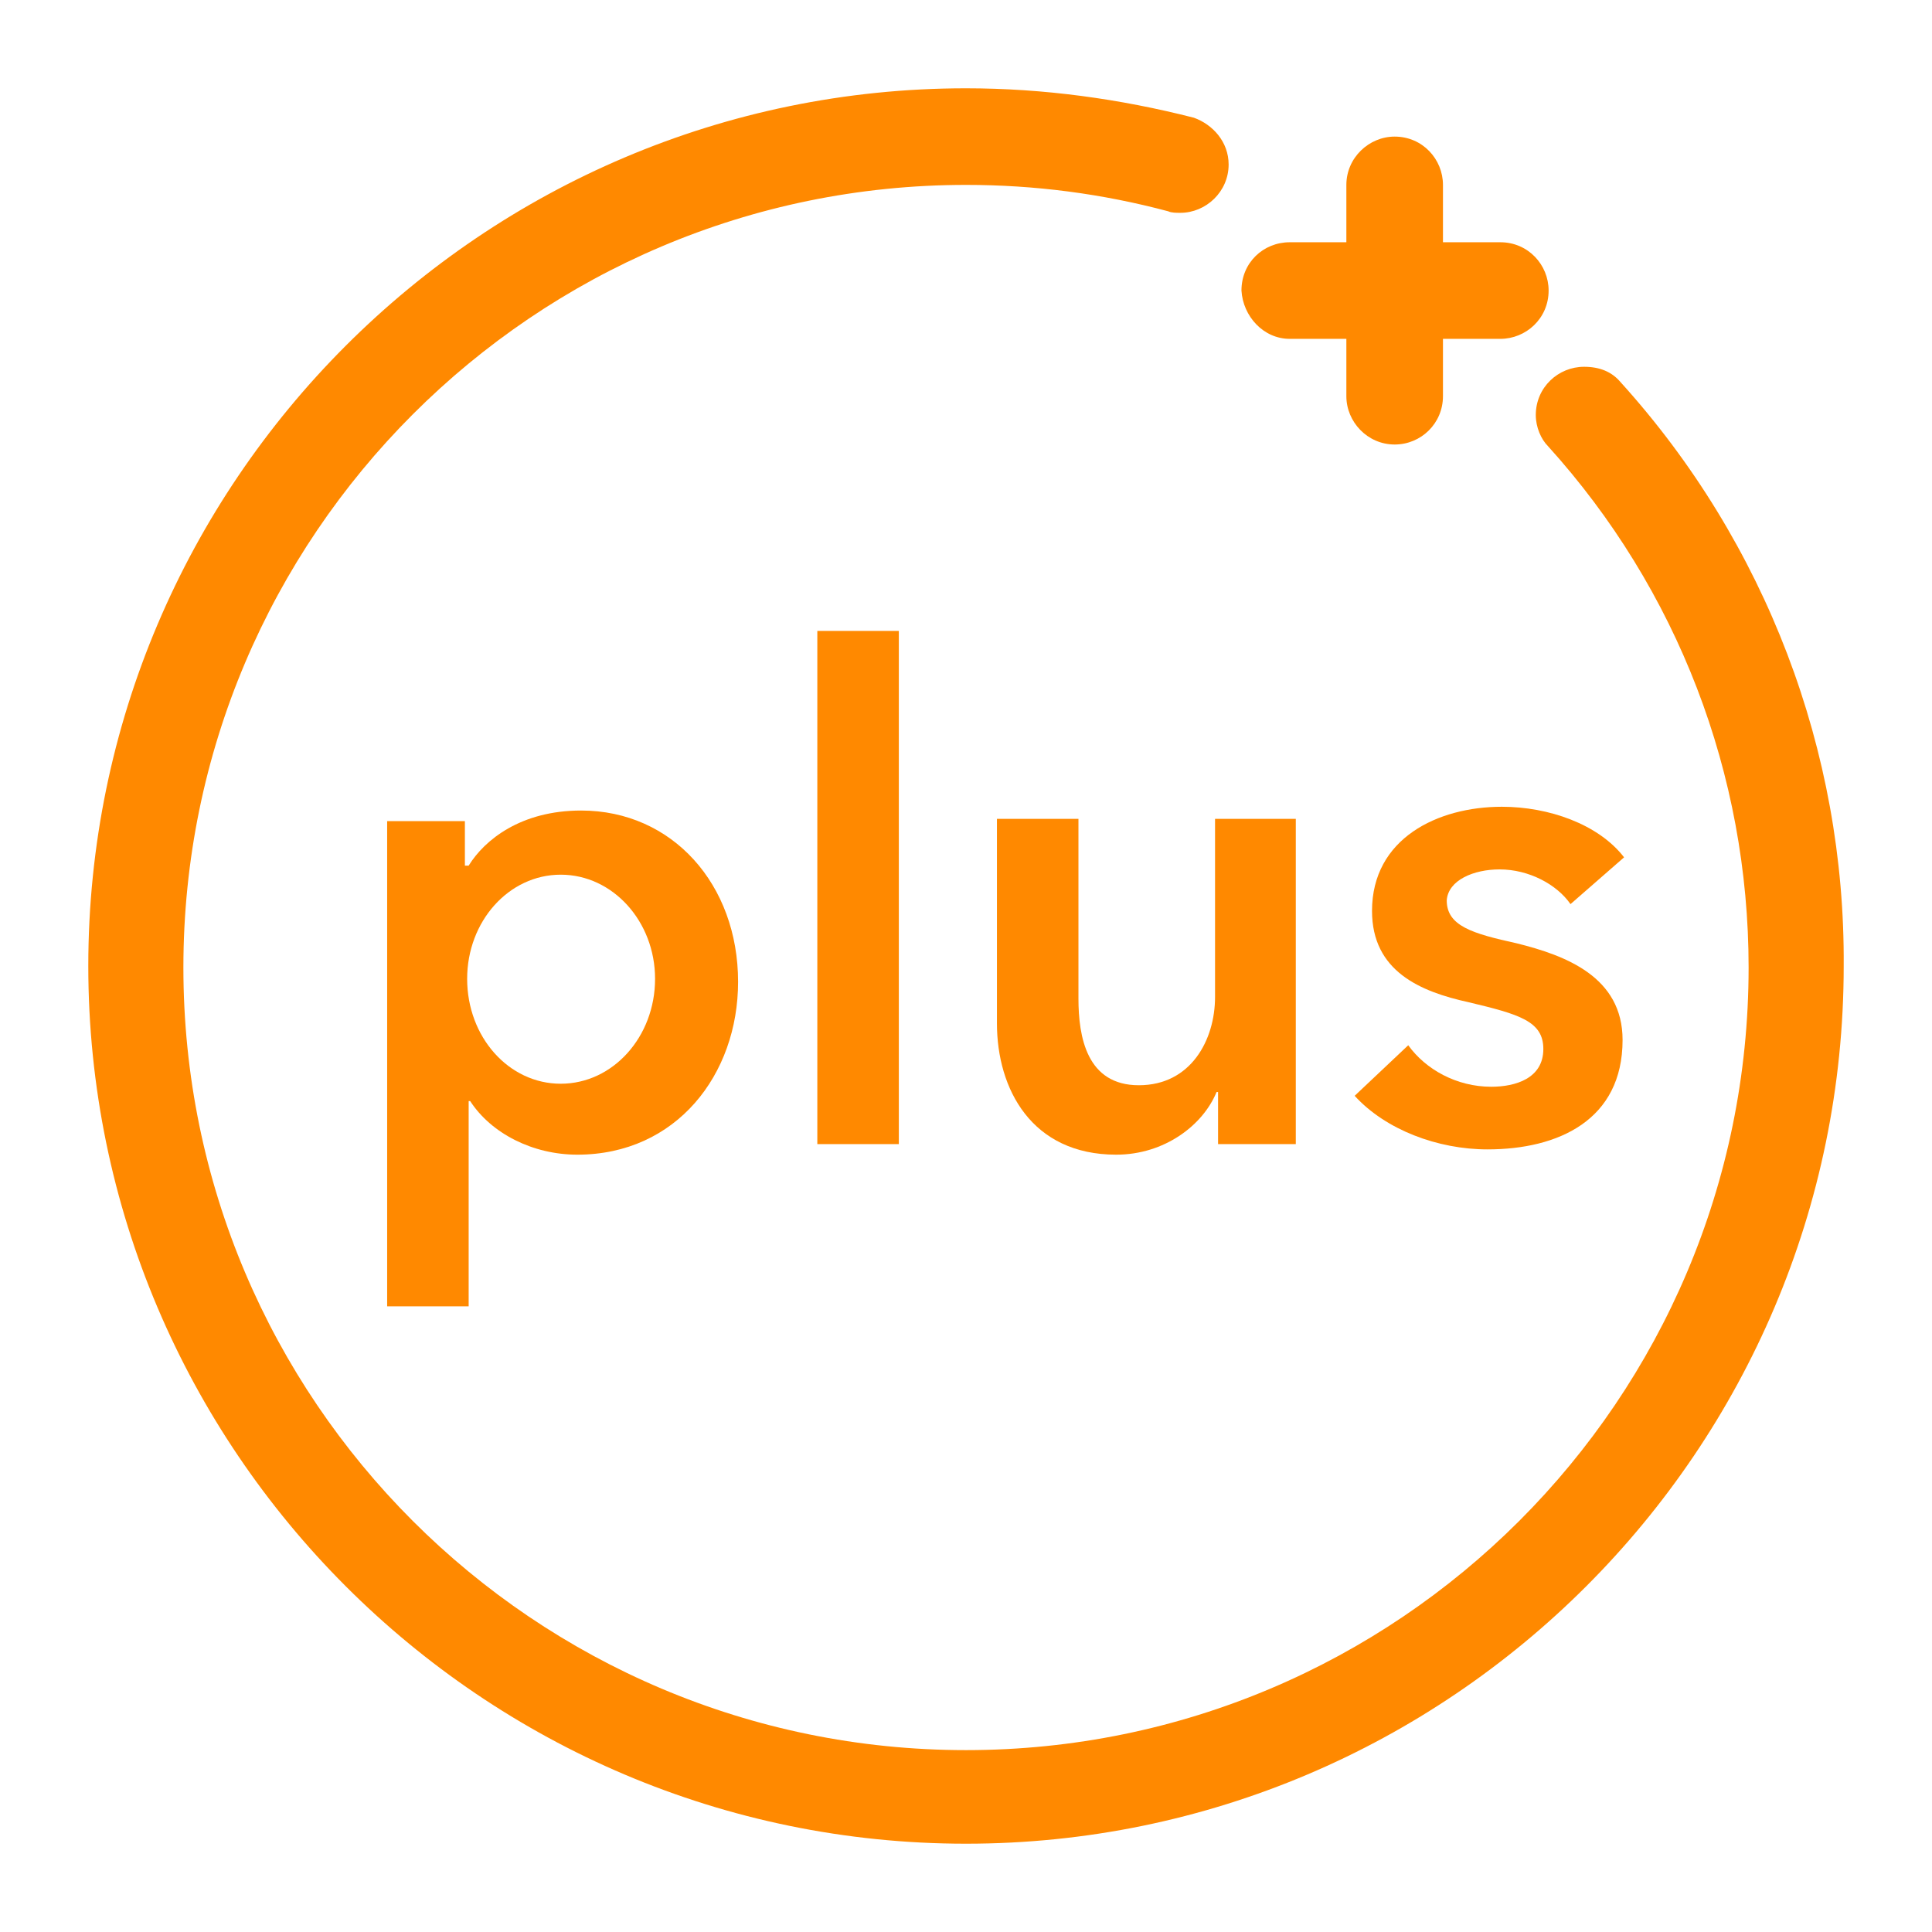
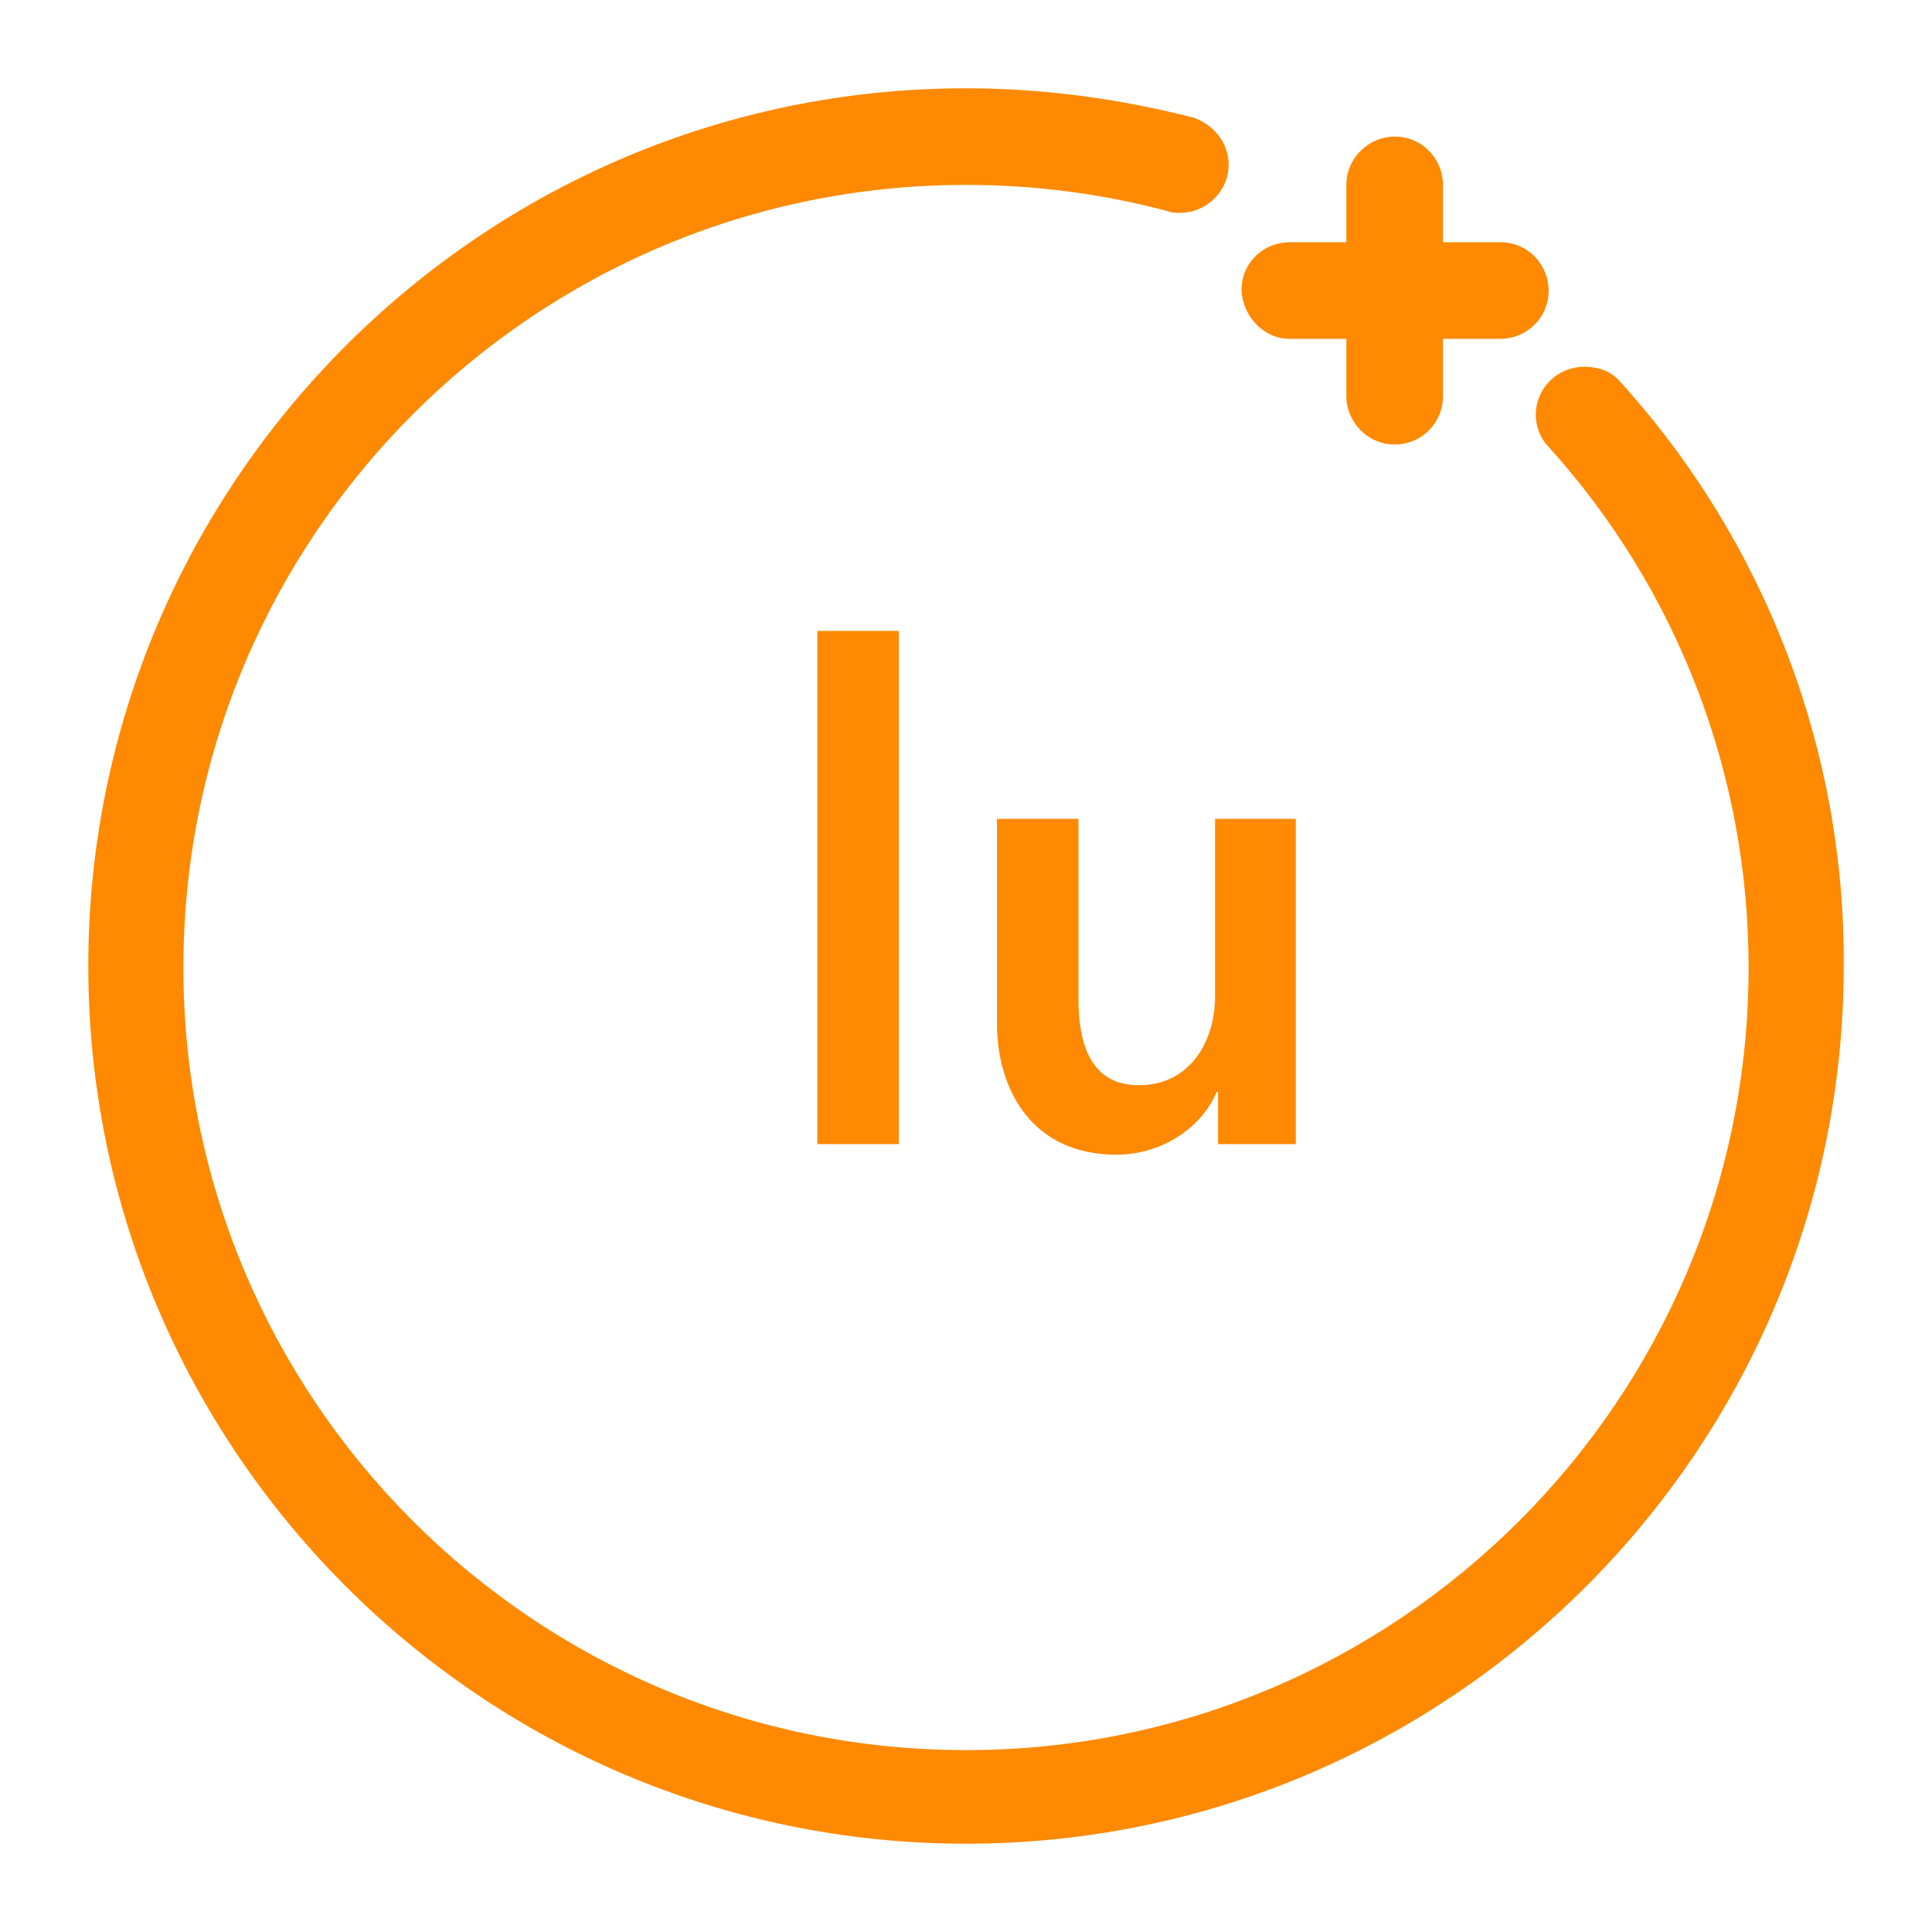
<svg xmlns="http://www.w3.org/2000/svg" version="1.2" viewBox="0 0 256 256" width="256" height="256">
  <title>Без названия (1)-svg</title>
  <style>
		.s0 { fill: #ff8900 } 
	</style>
-   <path fill-rule="evenodd" class="s0" d="m51.3 108.8h10.3v5.9h0.5c2.1-3.4 6.9-7.3 14.9-7.3 12.1 0 20.8 9.8 20.8 22.7 0 12.3-8.2 22.9-21.3 22.9-5.9 0-11.4-2.8-14.2-7.1h-0.2v27.2h-10.8zm35.5 20.9c0-7.6-5.6-13.8-12.5-13.8-6.9 0-12.4 6.2-12.4 13.8 0 7.7 5.5 13.9 12.4 13.9 6.9 0 12.5-6.2 12.5-13.9z" />
  <path class="s0" d="m119.1 83.6v68h-10.8v-68z" />
  <path class="s0" d="m171.7 151.6v-43.1h-10.7v23.6c0 5.7-3.2 11.7-10.1 11.7-6.9 0-8-6.4-8-11.5v-23.8h-10.8v27.1c0 8.7 4.6 17.4 15.8 17.4 6.4 0 11.5-3.9 13.3-8.3h0.2v6.9z" />
-   <path class="s0" d="m198.7 115.2c3.9 0 7.6 2 9.4 4.6l7.1-6.2c-3.4-4.4-10-6.7-16.2-6.7-8.5 0-17.2 4.2-17.2 13.8 0 8 6.4 10.7 12.8 12.1 6.7 1.6 9.9 2.5 9.9 6.2 0 3.9-3.7 5-6.9 5-4.6 0-8.7-2.3-11-5.5l-7.1 6.7c4.1 4.5 11 7.1 17.6 7.1 9.4 0 17.9-3.9 17.9-14.5 0-8.4-7.6-11.2-14-12.8-5.9-1.3-9.3-2.3-9.3-5.7 0.2-2.7 3.6-4.1 7-4.1z" />
  <path class="s0" d="m214.7 50.6q-1.7-2-4.8-2c-3.4 0-6.4 2.7-6.4 6.4 0 1.6 0.7 3.2 1.6 4.1 17.2 19 26.6 43.5 26.6 69.1 0 57.3-46.5 103.7-103.7 103.7-57.2 0-103.7-46.4-103.7-103.7 0-57.2 46.5-103.7 103.7-103.7q13.7 0 26.8 3.5c0.4 0.2 1.1 0.2 1.6 0.2 3.4 0 6.4-2.8 6.4-6.4 0-3-2.1-5.3-4.6-6.2-9.8-2.5-19.9-3.9-30.2-3.9-64.1 0-116.3 52.2-116.3 116.3 0 64.1 52.2 116.3 116.3 116.3 64.1 0 116.3-52.2 116.3-116.3 0.2-28.4-10.3-56.1-29.6-77.4z" />
  <path class="s0" d="m170.9 44.9h7.5v7.6c0 3.4 2.8 6.4 6.4 6.4 3.5 0 6.4-2.8 6.4-6.4v-7.6h7.6c3.4 0 6.4-2.7 6.4-6.4 0-3.4-2.7-6.4-6.4-6.4h-7.6v-7.6c0-3.4-2.7-6.4-6.4-6.4-3.4 0-6.4 2.8-6.4 6.4v7.6h-7.5c-3.5 0-6.4 2.7-6.4 6.4 0.2 3.4 2.9 6.4 6.4 6.4z" />
</svg>